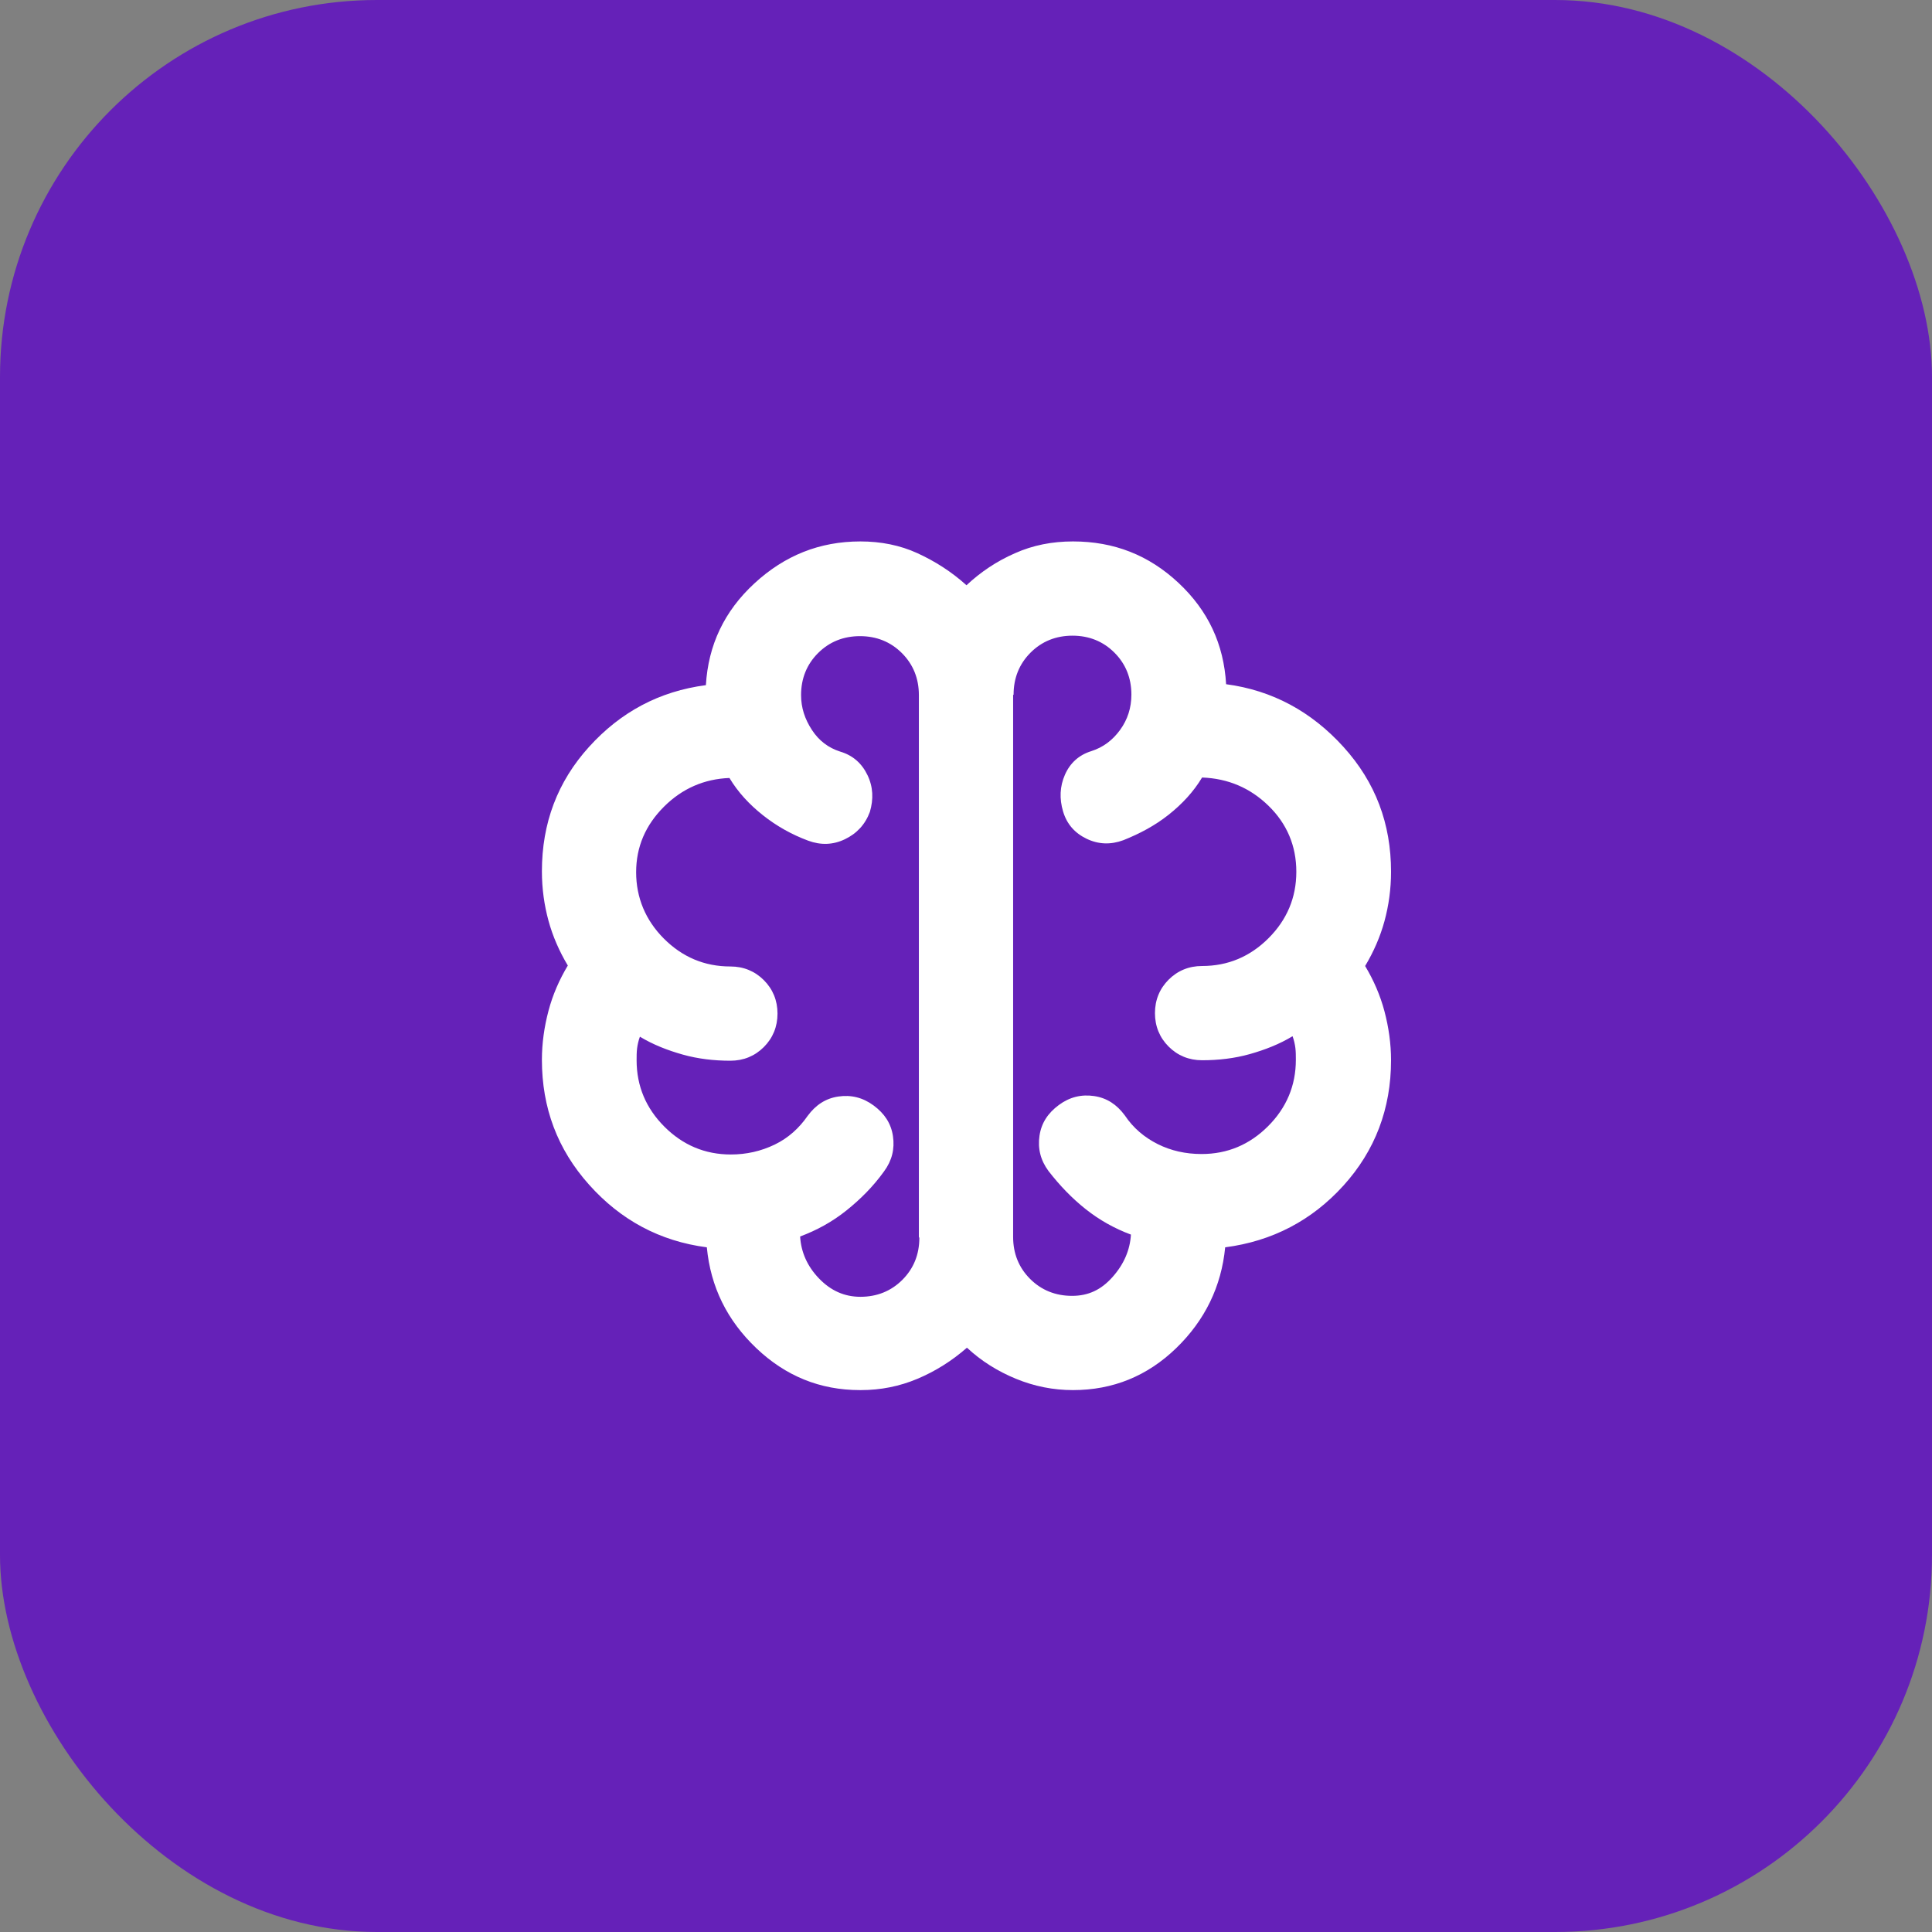
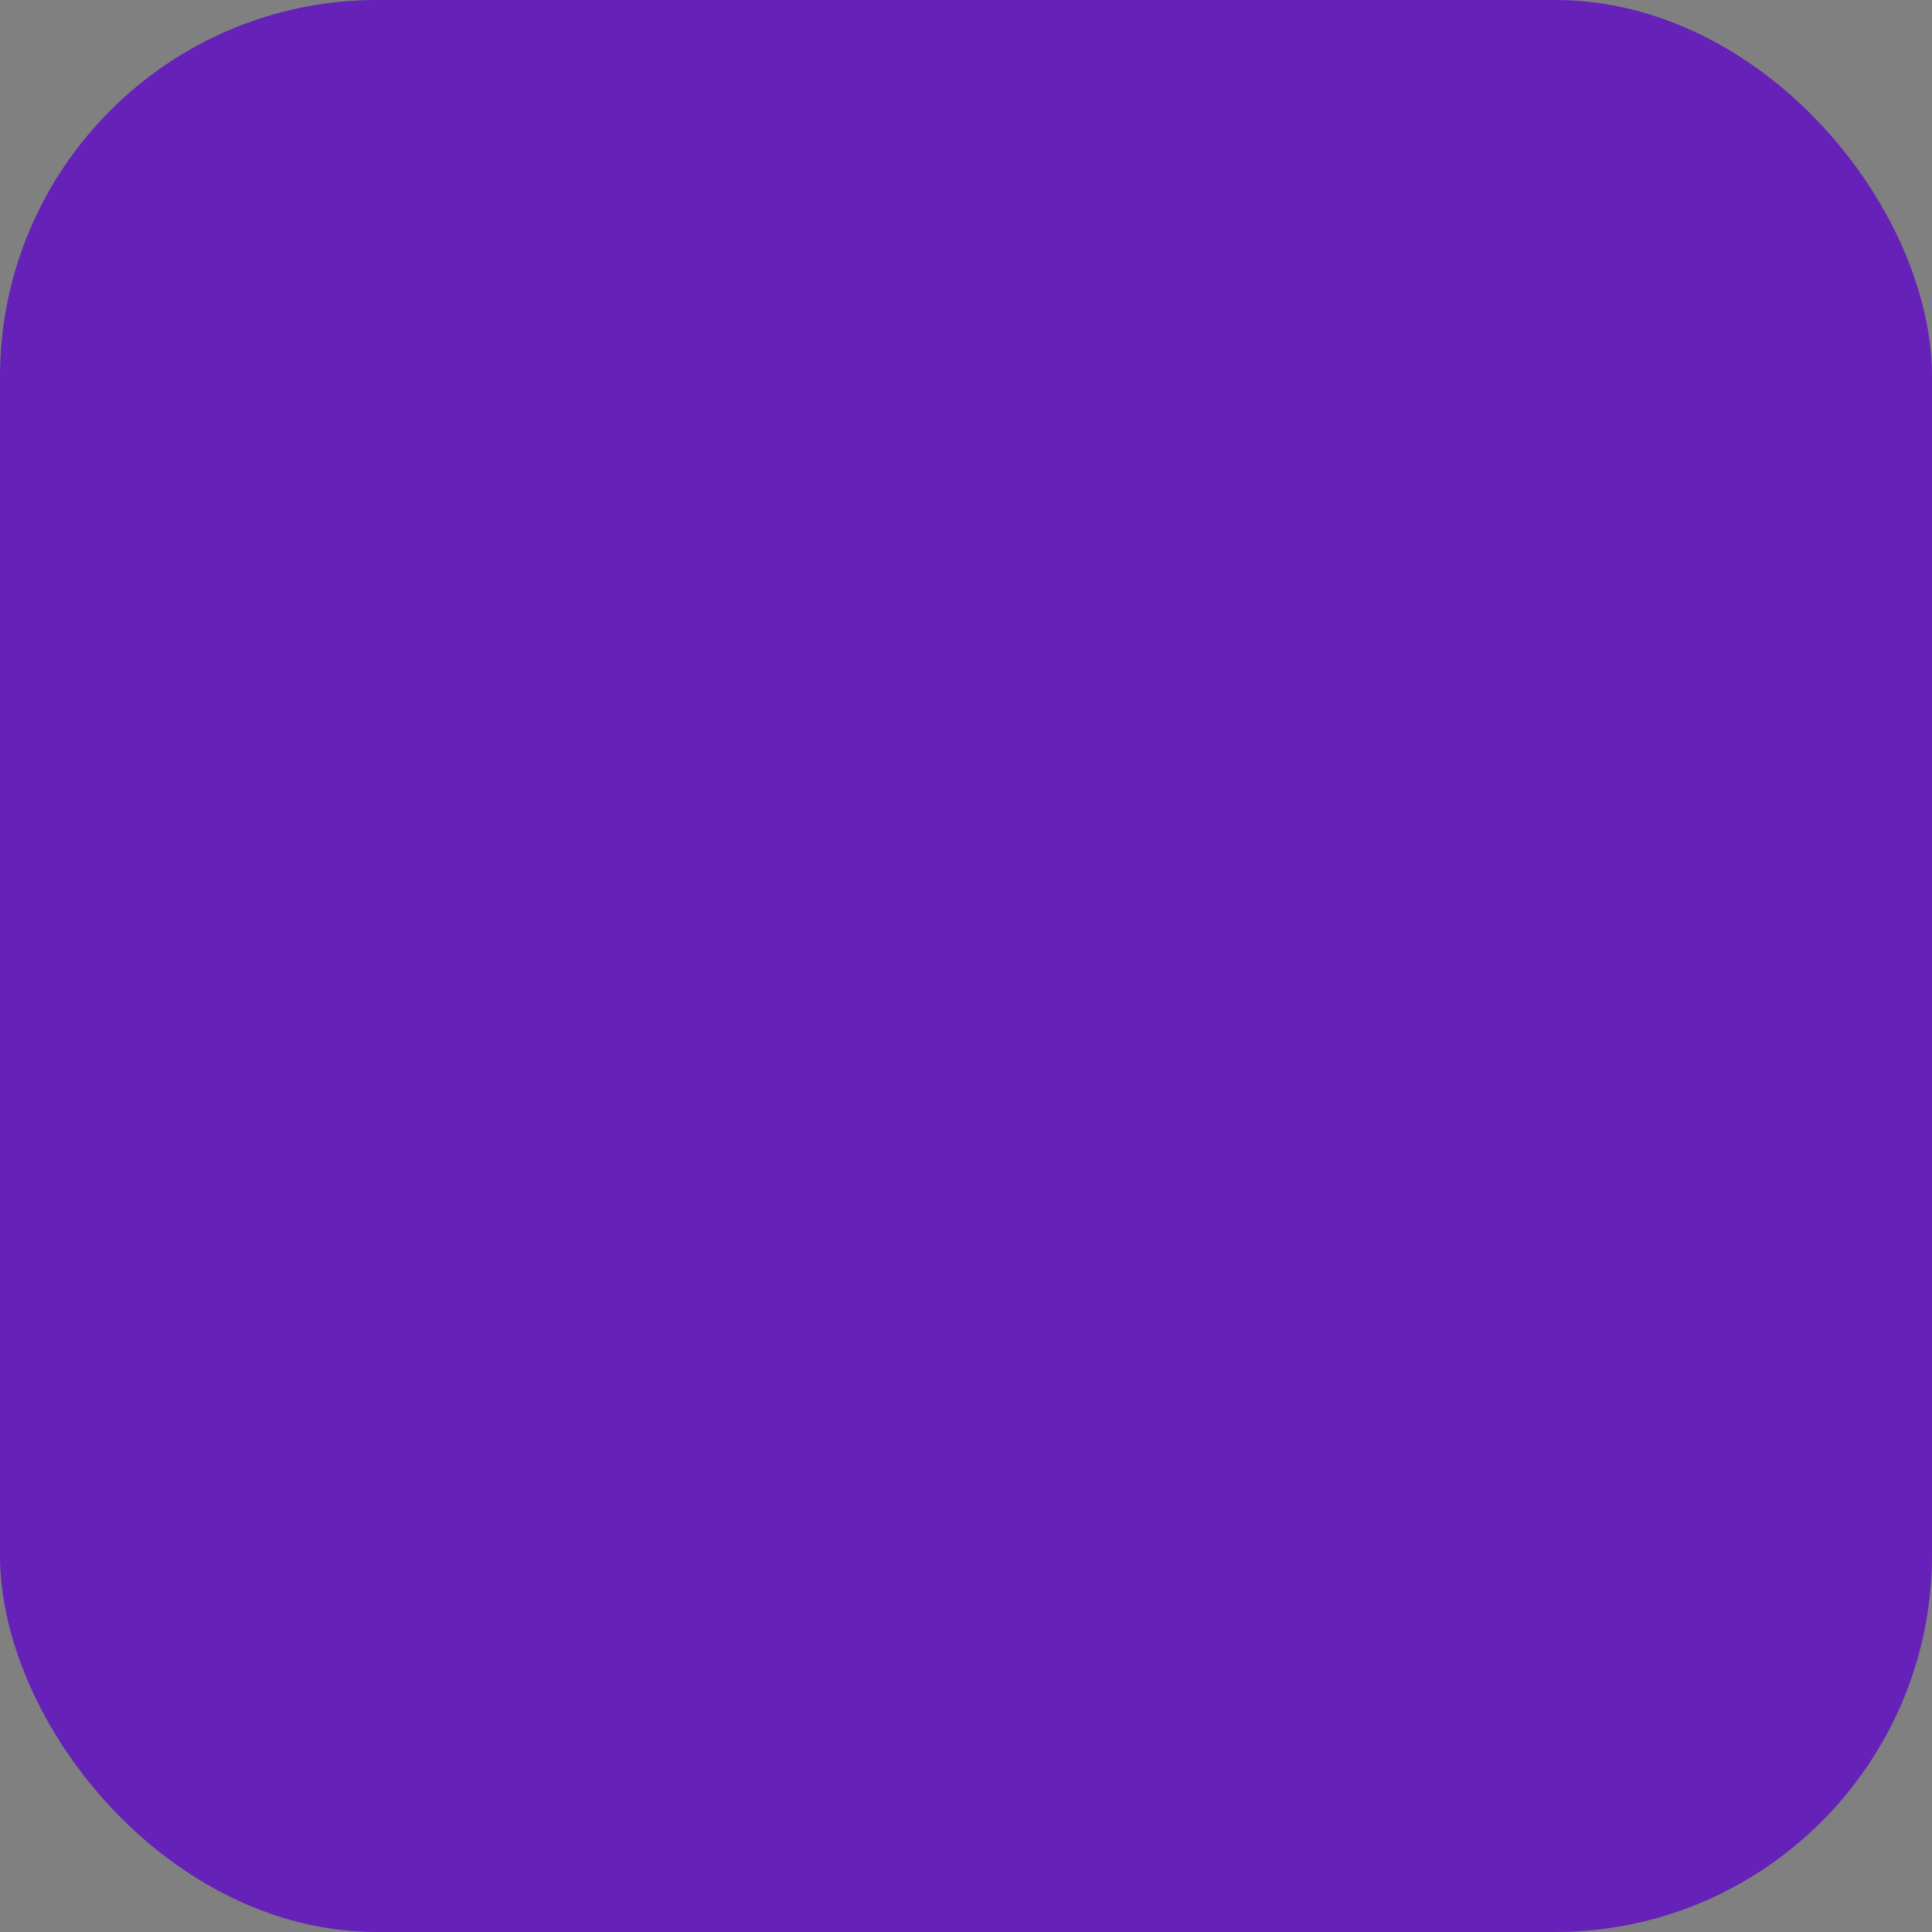
<svg xmlns="http://www.w3.org/2000/svg" id="Layer_2" data-name="Layer 2" viewBox="0 0 41 41">
  <rect x="0" y="0" width="41" height="41" fill="#808080" stroke="none" />
  <defs>
    <style> .cls-1 { fill: #fff; } .cls-2 { fill: #6521b8; } </style>
  </defs>
  <g id="Layer_1-2" data-name="Layer 1">
    <g>
      <rect class="cls-2" width="41" height="41" rx="8" ry="8" />
-       <path class="cls-1" d="m18.25,29.5c-.85,0-1.58-.3-2.2-.89s-.97-1.3-1.05-2.14c-1-.13-1.83-.58-2.5-1.33s-1-1.63-1-2.65c0-.35.05-.7.14-1.04.09-.34.23-.66.41-.96-.18-.3-.32-.62-.41-.95-.09-.33-.14-.68-.14-1.05,0-1.02.33-1.9,1-2.64s1.49-1.18,2.48-1.31c.05-.85.39-1.57,1.03-2.16s1.38-.89,2.25-.89c.43,0,.84.08,1.21.25s.72.39,1.04.68c.3-.28.64-.51,1.03-.68.38-.17.79-.25,1.23-.25.87,0,1.61.29,2.24.88s.96,1.3,1.01,2.15c.98.13,1.81.58,2.49,1.33s1.01,1.63,1.01,2.65c0,.37-.05.72-.14,1.05-.09.33-.23.65-.41.95.18.3.32.62.41.96s.14.69.14,1.04c0,1.03-.34,1.92-1.01,2.66s-1.51,1.18-2.51,1.31c-.08.83-.43,1.55-1.04,2.14s-1.34.89-2.19.89c-.42,0-.82-.08-1.21-.24-.39-.16-.74-.38-1.04-.66-.32.28-.67.5-1.05.66-.38.16-.78.24-1.2.24Zm3.25-14.75v11.5c0,.35.12.65.36.89s.54.36.89.36.62-.13.86-.4.37-.57.39-.9c-.35-.13-.67-.31-.96-.54s-.55-.5-.79-.81c-.17-.23-.23-.48-.19-.75s.18-.48.41-.65.48-.23.75-.19.48.18.65.41c.18.27.42.47.7.61s.59.21.93.21c.55,0,1.02-.2,1.41-.59s.59-.86.59-1.41c0-.08,0-.17-.01-.25s-.03-.17-.06-.25c-.28.17-.59.29-.91.38s-.66.13-1.01.13c-.28,0-.52-.1-.71-.29s-.29-.43-.29-.71.1-.52.29-.71.43-.29.71-.29c.55,0,1.02-.2,1.41-.59.39-.39.59-.86.59-1.41s-.2-1.02-.59-1.4-.86-.58-1.41-.6c-.18.3-.42.56-.71.79s-.61.4-.96.54c-.27.1-.53.09-.78-.03s-.42-.31-.5-.58-.07-.53.04-.78.3-.42.56-.5c.25-.08.45-.23.61-.45s.24-.47.24-.75c0-.35-.12-.65-.36-.89s-.54-.36-.89-.36-.65.12-.89.36-.36.54-.36.89Zm-2,11.5v-11.5c0-.35-.12-.65-.36-.89s-.54-.36-.89-.36-.65.12-.89.36-.36.54-.36.89c0,.27.08.51.23.74s.35.38.6.46c.27.08.46.25.58.5s.13.51.05.78c-.1.27-.28.46-.53.58s-.51.13-.78.03c-.35-.13-.67-.31-.96-.54s-.53-.49-.71-.79c-.53.02-1,.22-1.39.61s-.59.85-.59,1.39.2,1.02.59,1.41c.39.39.86.59,1.41.59.28,0,.52.1.71.29s.29.43.29.71-.1.52-.29.71-.43.29-.71.29c-.35,0-.69-.04-1.01-.13s-.63-.21-.91-.38c-.03.08-.05.17-.06.25s-.01.17-.01.25c0,.55.2,1.02.59,1.41s.86.59,1.41.59c.33,0,.64-.07.93-.21s.52-.35.7-.61c.17-.23.38-.37.65-.41s.52.02.75.19.37.38.41.65-.02.52-.19.75c-.23.32-.5.59-.8.83s-.63.42-.98.55c.02.33.15.63.4.89s.54.39.88.39c.35,0,.65-.12.89-.36s.36-.54.36-.89Z" />
    </g>
  </g>
</svg>